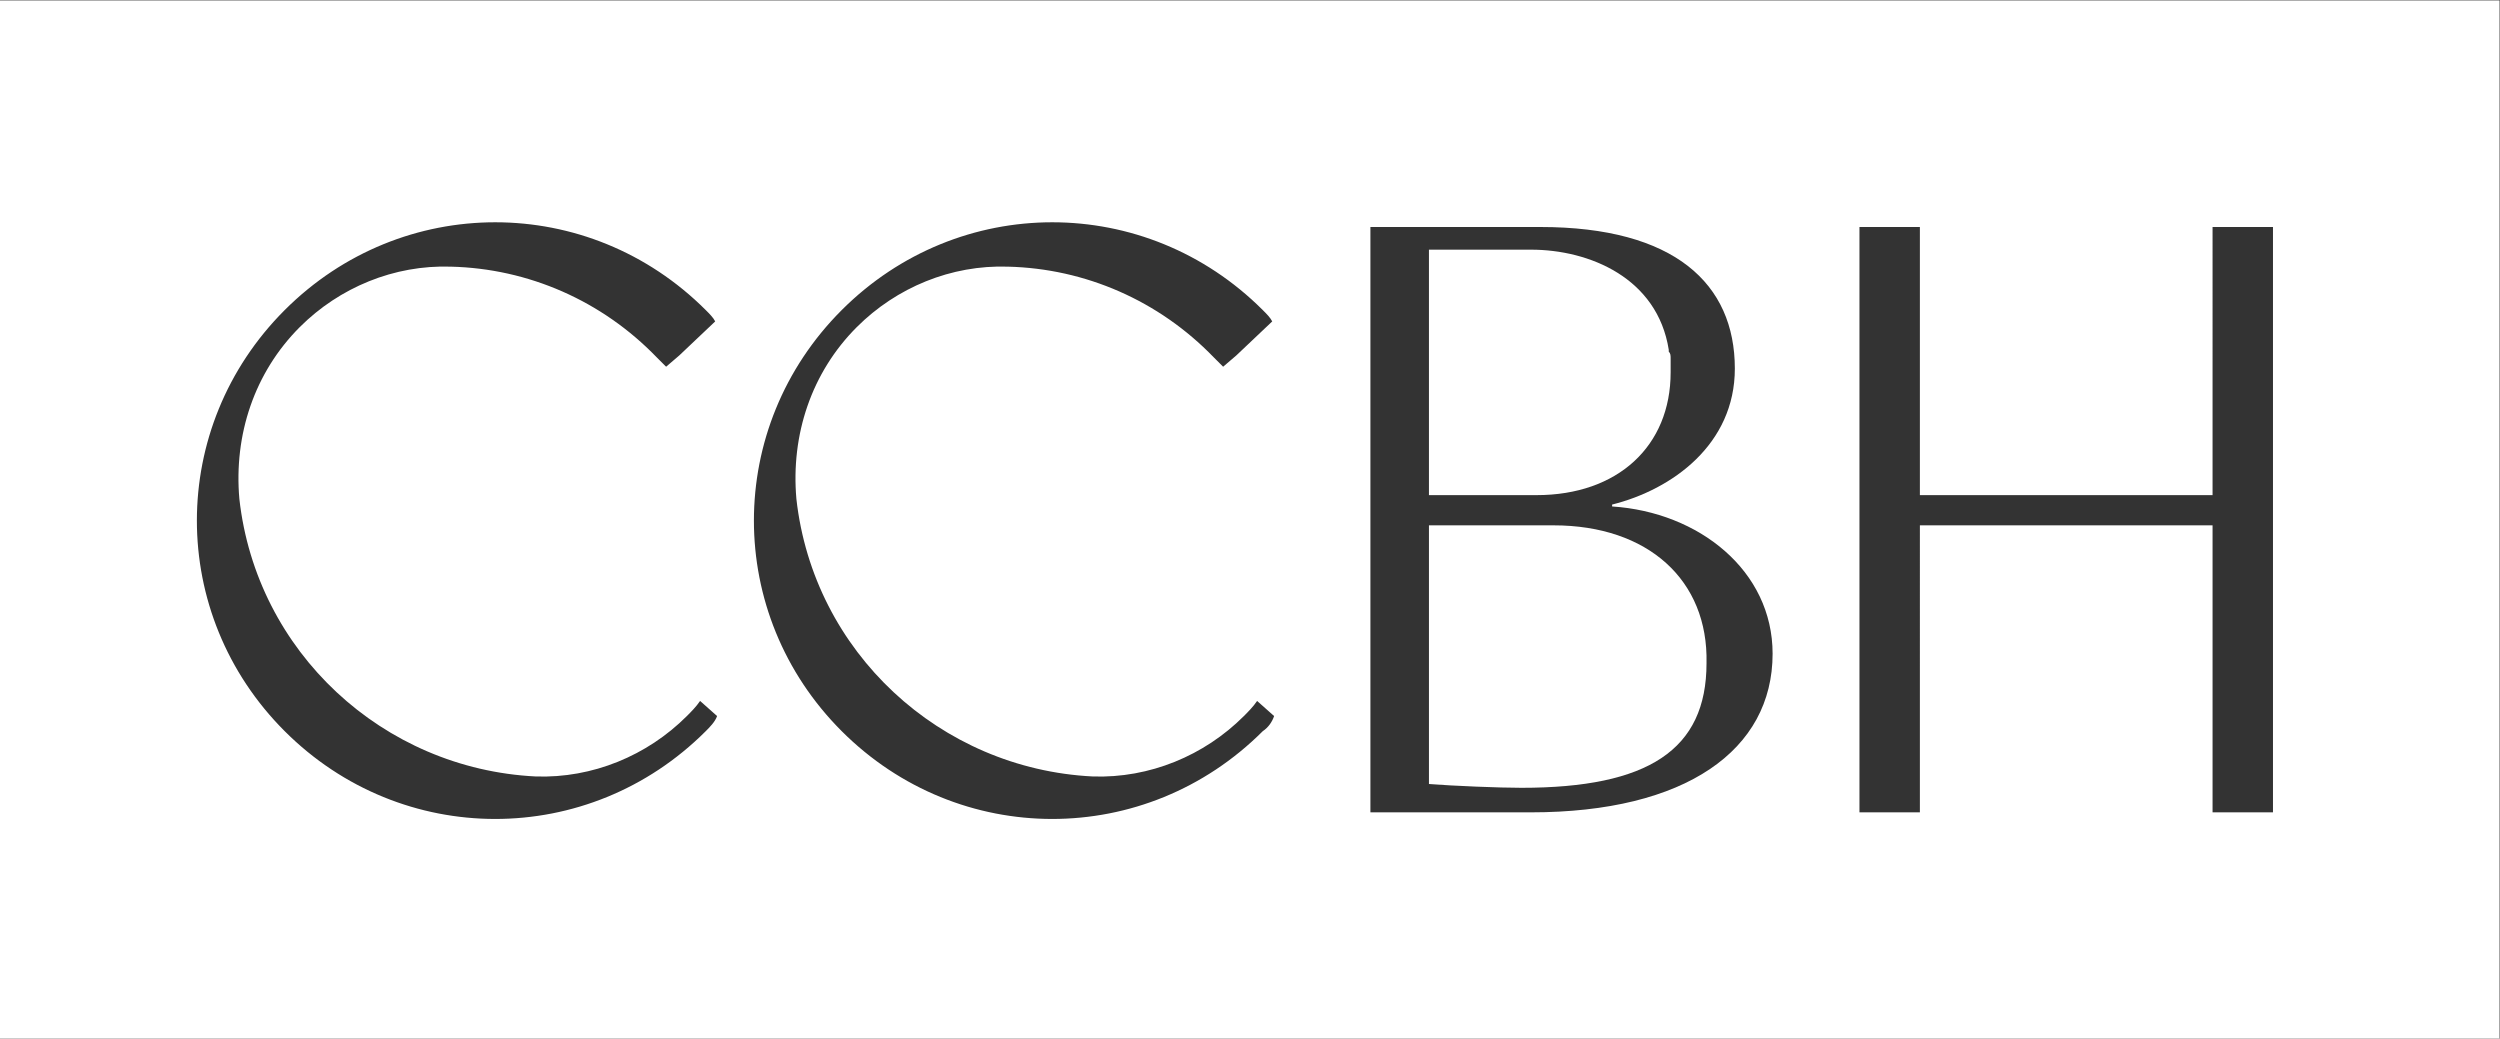
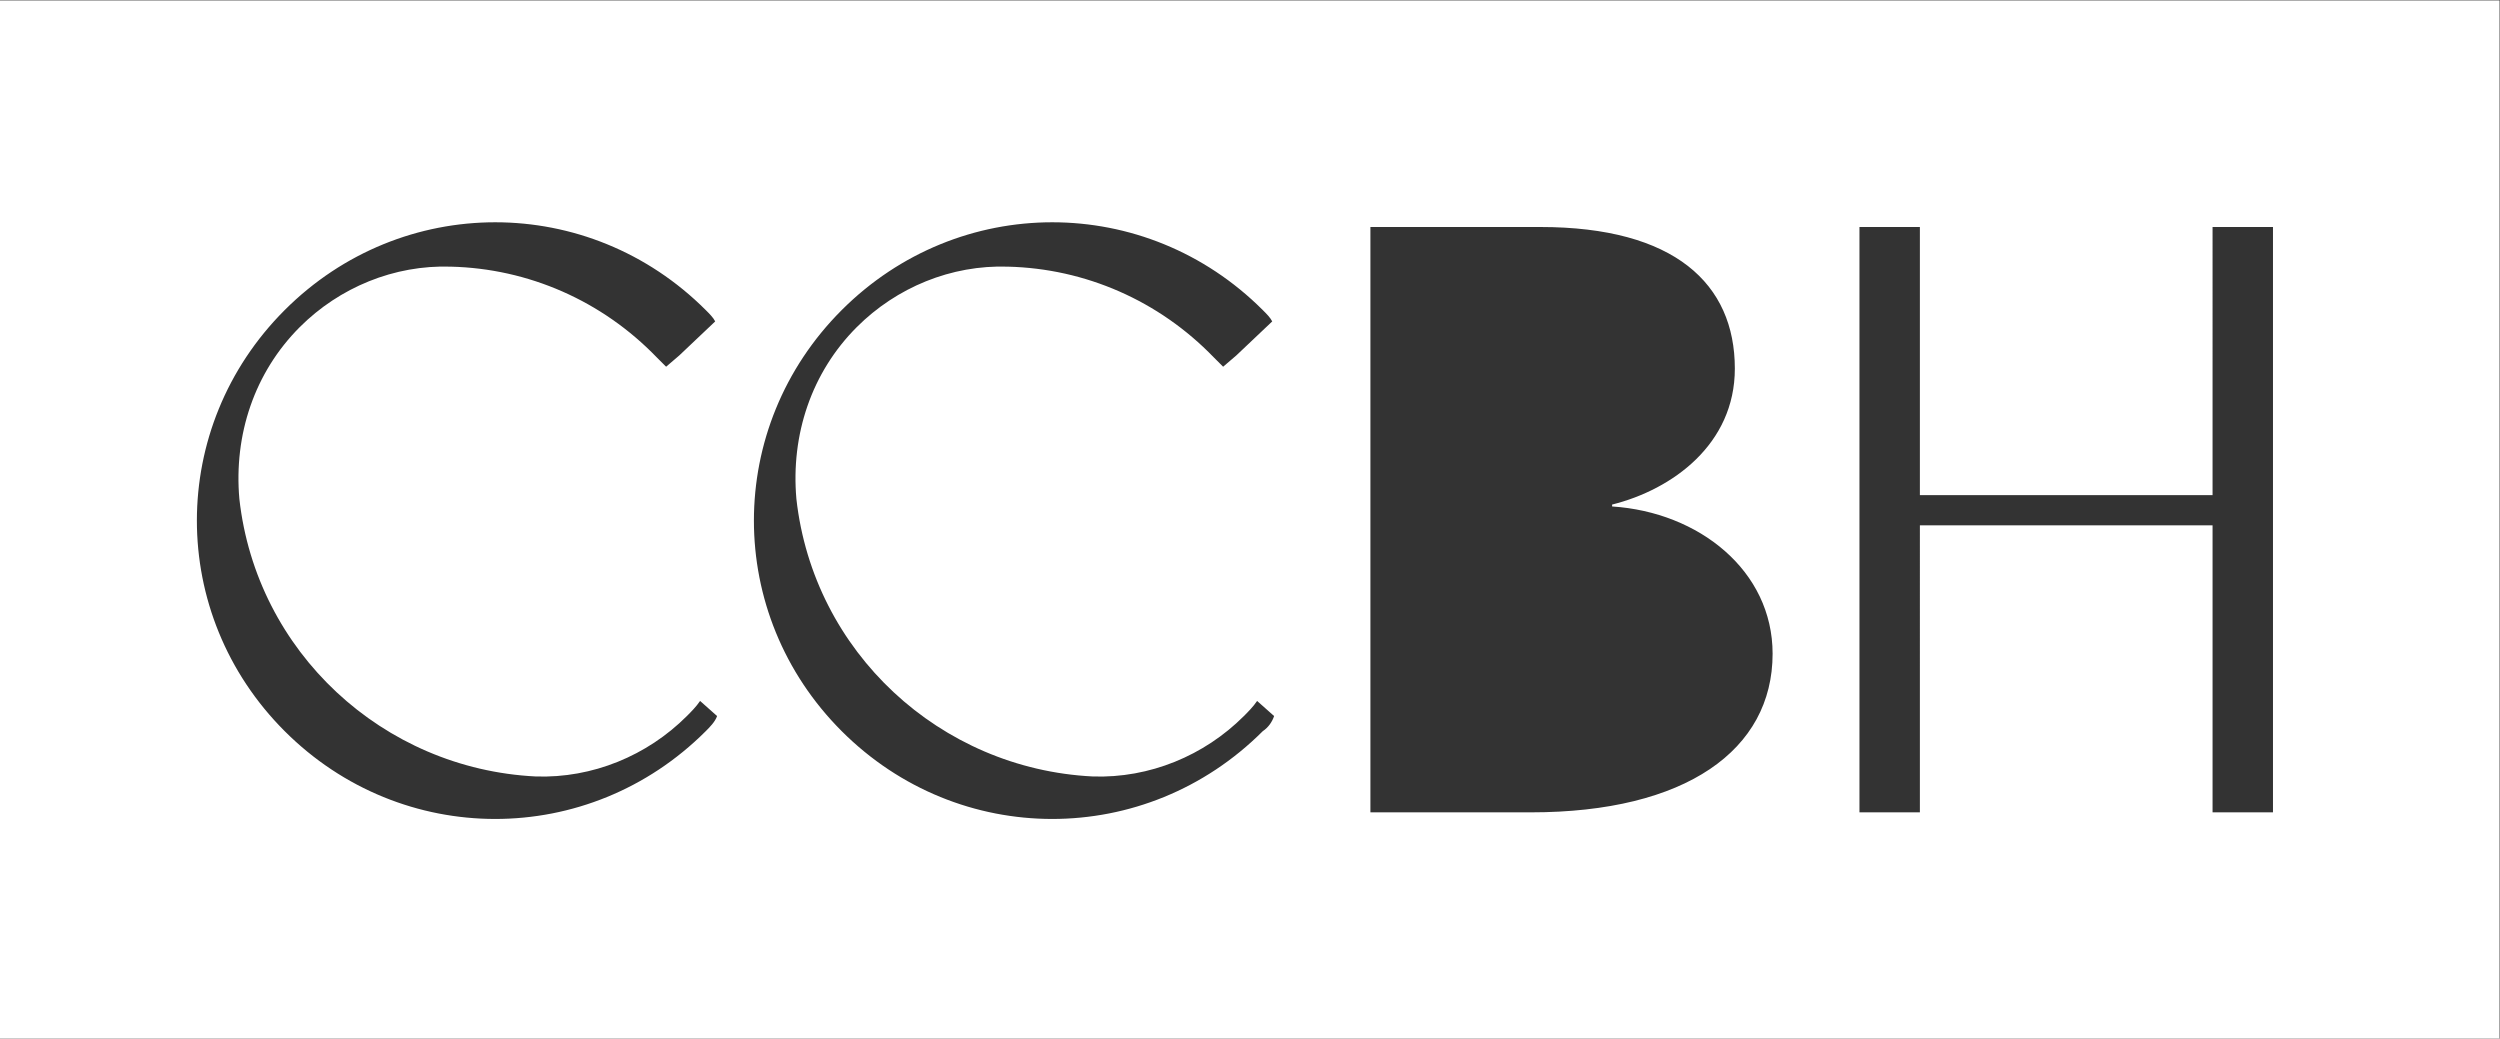
<svg xmlns="http://www.w3.org/2000/svg" version="1.1" id="Layer_1" x="0px" y="0px" viewBox="0 0 132.4 55" style="enable-background:new 0 0 132.4 55;" xml:space="preserve">
  <rect x="0" y="0" width="132.4" height="55" fill="#333333" stroke="none" />
  <style type="text/css">
	.st0{fill:#FFFFFF;}
</style>
  <g id="logo" transform="translate(-1421.523 -681.978)">
-     <path id="Path_115" class="st0" d="M1510,701.7c0-0.2,0-0.5,0-0.7c0-0.2,0-0.3-0.1-0.4c0,0,0-0.1,0-0.1c-0.6-3.8-4.2-5.3-7.3-5.3   h-5.4v13h5.7C1507.2,708.2,1510,705.6,1510,701.7z" />
-     <path id="Path_116" class="st0" d="M1503.8,709.8h-6.6v13.7c1.3,0.1,3.7,0.2,4.9,0.2c6.7,0,9.8-2,9.8-6.6   C1512,712.7,1508.8,709.8,1503.8,709.8z" />
    <path id="Path_117" class="st0" d="M1421.5,682v55h132.4v-55H1421.5z M1458.9,720.7c-6.2,6.2-16.1,6.2-22.3,0   c-6.2-6.2-6.2-16.1,0-22.3c6.2-6.2,16.1-6.2,22.3,0c0.2,0.2,0.4,0.4,0.5,0.6l-1.9,1.8l-0.7,0.6c-0.2-0.2-0.3-0.3-0.5-0.5   c-2.9-3-6.8-4.7-10.9-4.8c-3-0.1-5.9,1.1-8,3.2c-2.4,2.4-3.5,5.7-3.2,9.1c0.9,8.1,7.6,14.3,15.7,14.7c3,0.1,5.9-1.1,8-3.2   c0.2-0.2,0.5-0.5,0.7-0.8l0.9,0.8C1459.4,720.2,1459.1,720.5,1458.9,720.7L1458.9,720.7z M1488.4,720.7c-6.2,6.2-16.1,6.2-22.3,0   c-6.2-6.2-6.2-16.1,0-22.3c6.2-6.2,16.1-6.2,22.3,0c0.2,0.2,0.4,0.4,0.5,0.6l-1.9,1.8l-0.7,0.6c-0.2-0.2-0.3-0.3-0.5-0.5   c-2.9-3-6.8-4.7-10.9-4.8c-3-0.1-5.9,1.1-8,3.2c-2.4,2.4-3.5,5.7-3.2,9.1c0.9,8.1,7.6,14.3,15.7,14.7c3,0.1,5.9-1.1,8-3.2   c0.2-0.2,0.5-0.5,0.7-0.8l0.9,0.8C1488.9,720.2,1488.7,720.5,1488.4,720.7z M1502.6,725h-8.5v-31h9c7.1,0,10.3,3,10.3,7.5   c0,4-3.3,6.4-6.5,7.2v0.1c4.6,0.3,8.5,3.4,8.5,7.8C1515.4,721.7,1510.8,725,1502.6,725L1502.6,725z M1541.9,725h-3.2v-15.2h-15.5   V725h-3.2v-31h3.2v14.2h15.5V694h3.2V725z" />
  </g>
</svg>